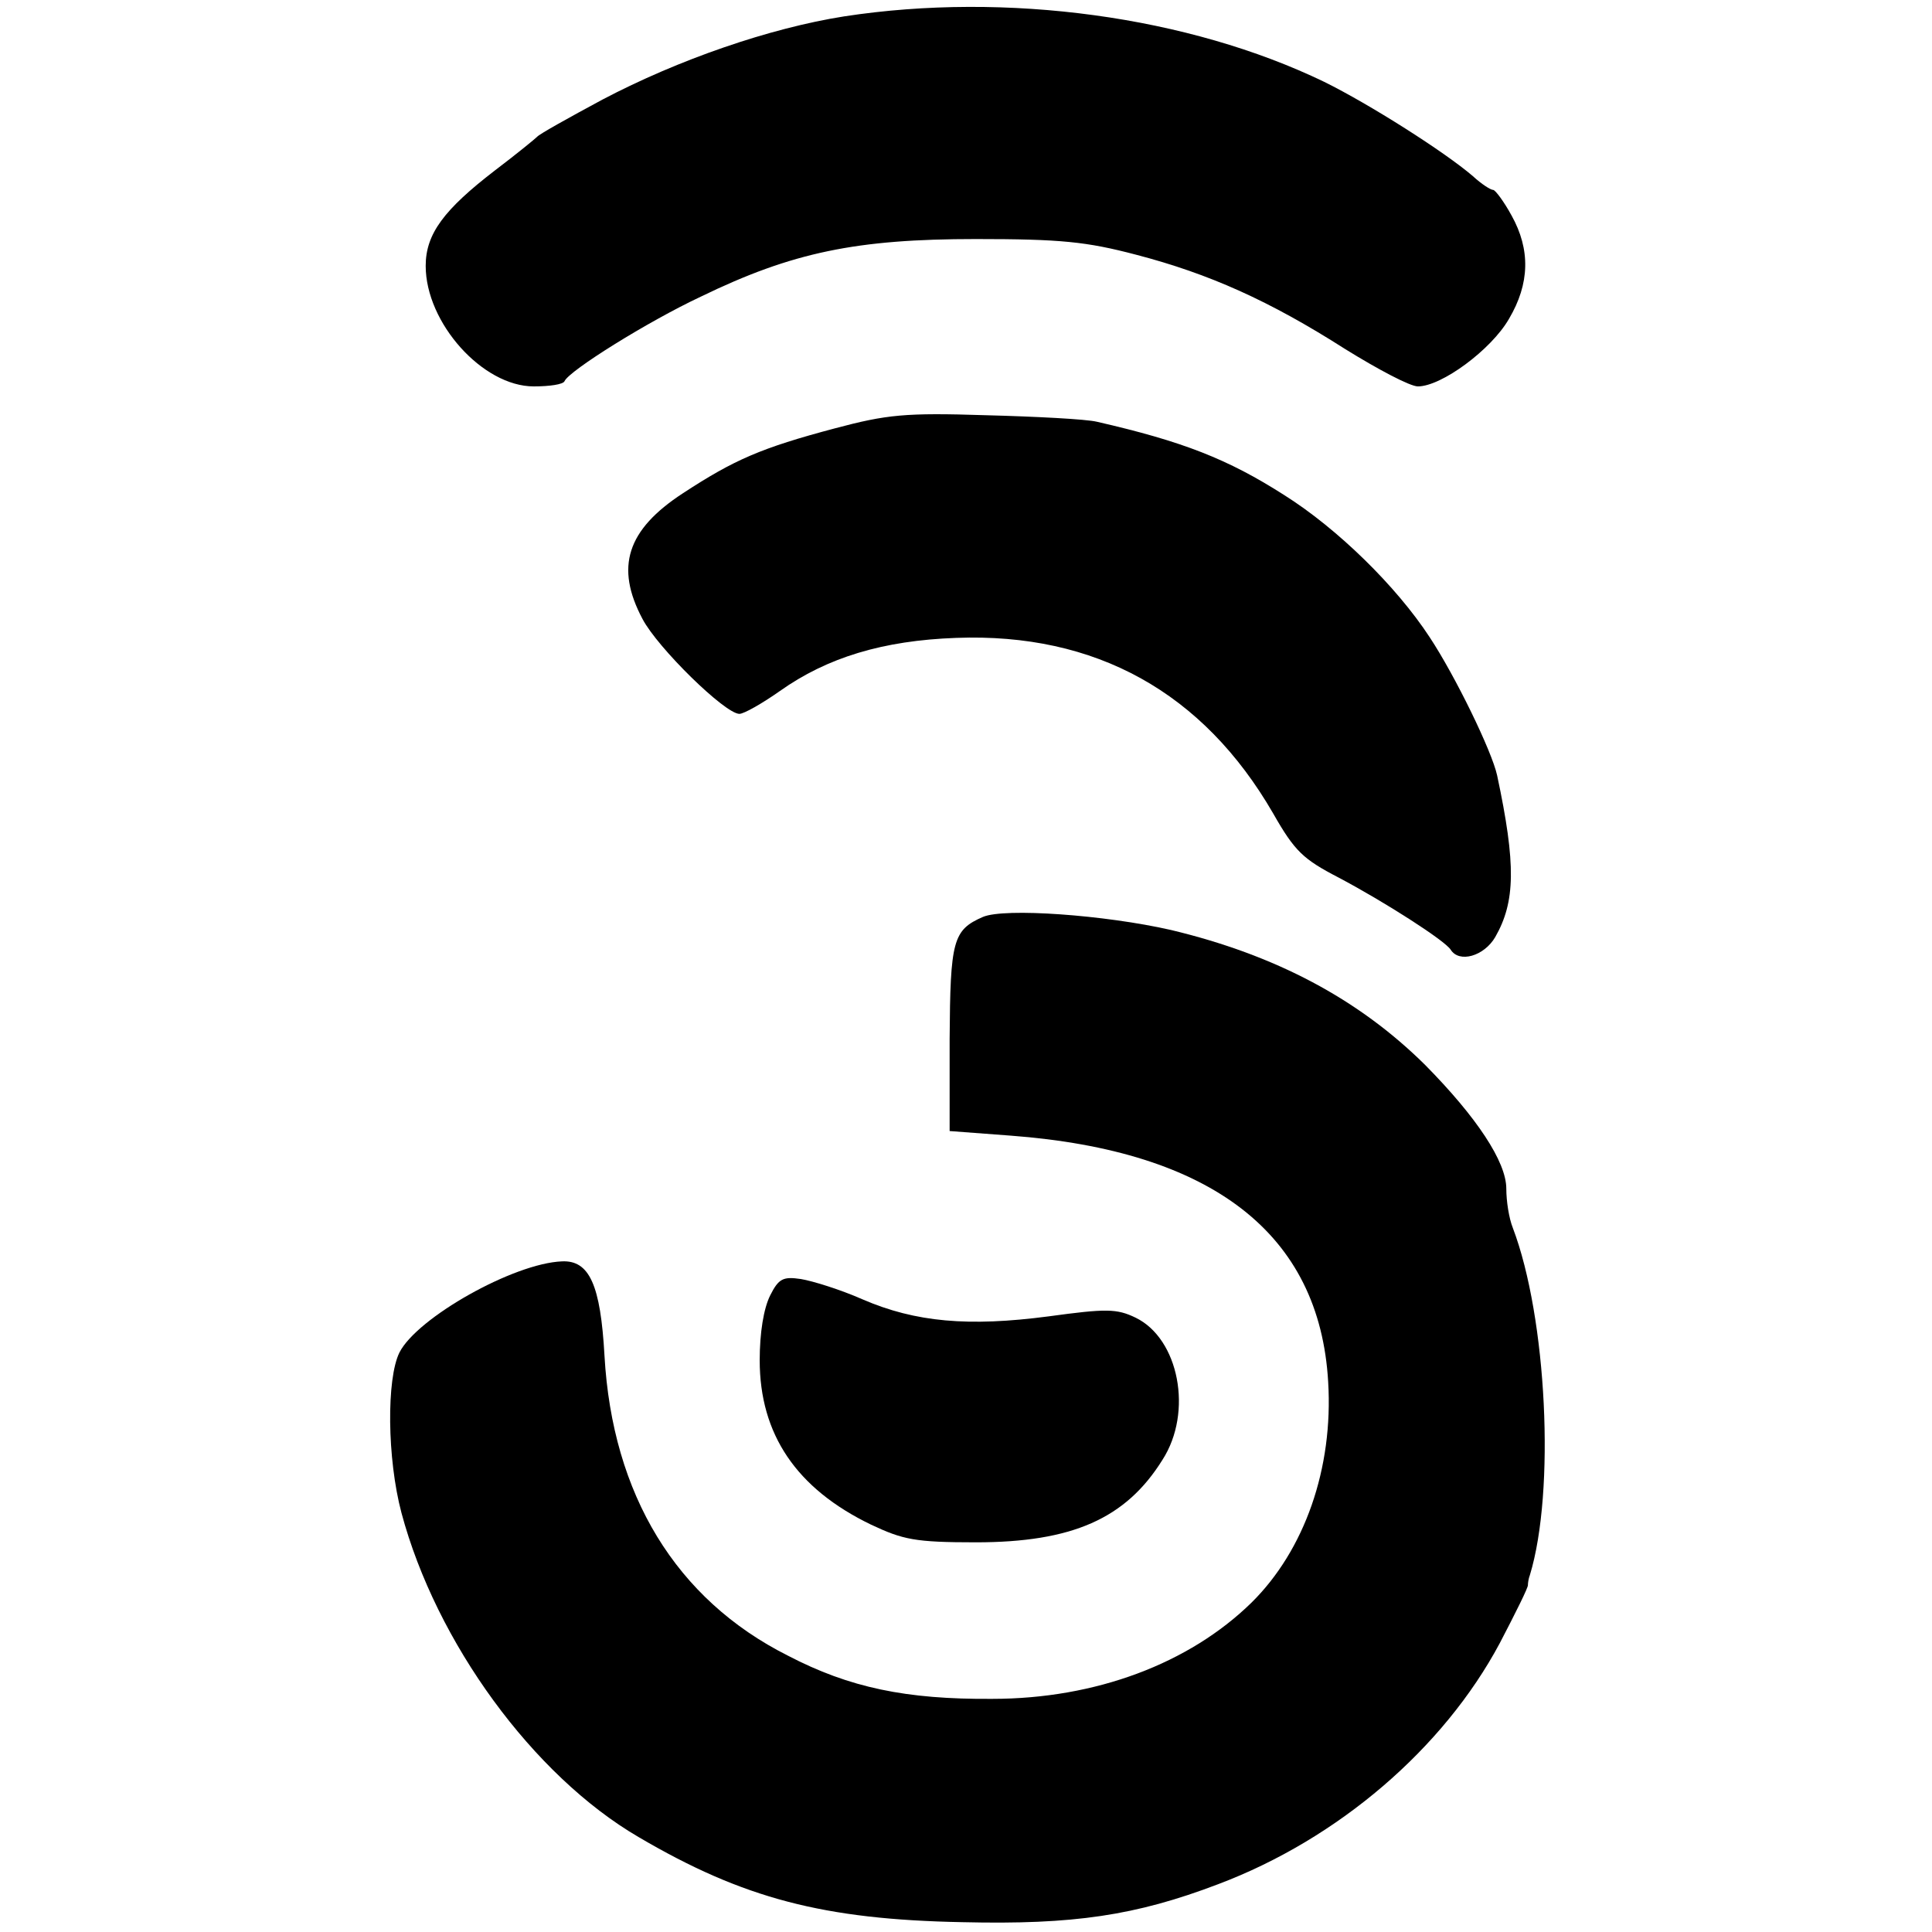
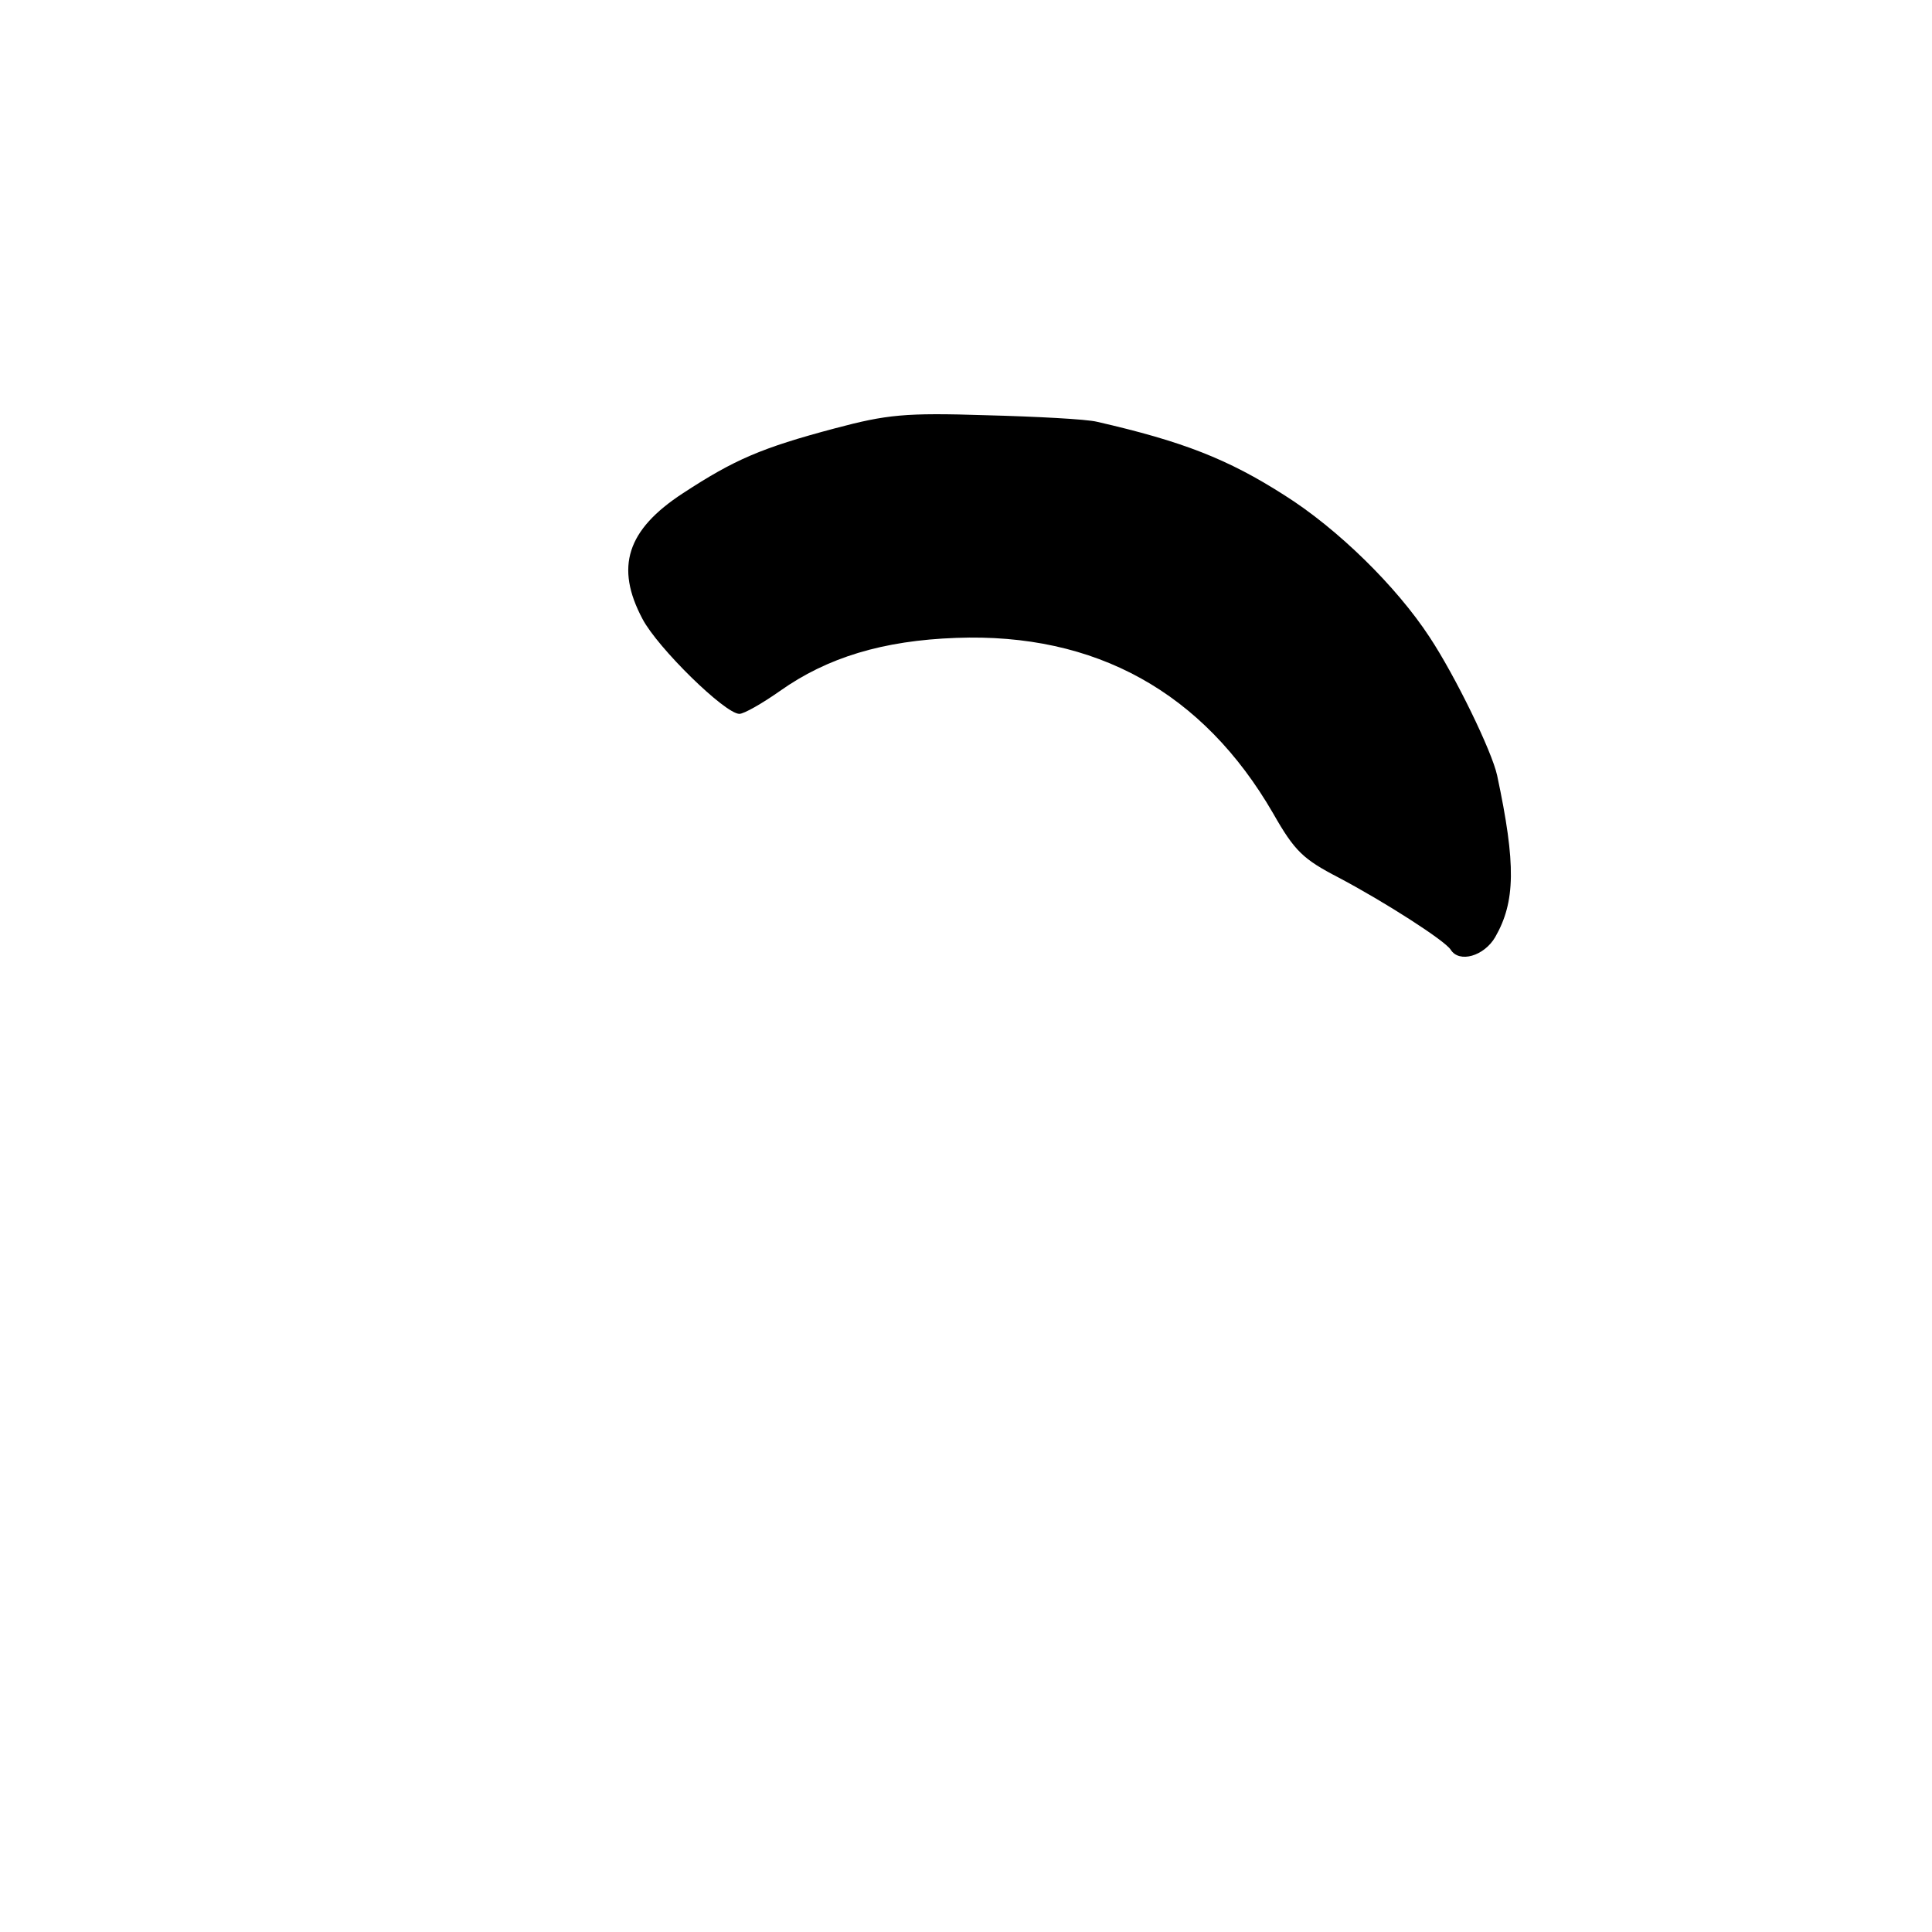
<svg xmlns="http://www.w3.org/2000/svg" version="1.0" width="295pt" height="295pt" viewBox="0 0 295 295" preserveAspectRatio="xMidYMid meet">
  <g transform="translate(0,295) scale(0.1,-0.1)" fill="#000000" stroke="none">
-     <path d="M1289 2925 c-114 -18 -253 -66 -369 -127 -52 -28 -97 -53 -100 -57 -3 -3 -31 -26 -64 -51 -78 -60 -106 -97 -106 -146 0 -87 87 -184 165 -184 24 0 45 3 47 8 7 16 127 91 208 129 140 68 238 88 420 88 130 0 169 -4 245 -24 111 -29 203 -70 319 -144 50 -31 99 -57 111 -57 36 0 112 56 139 103 32 54 33 106 4 158 -12 22 -25 39 -28 39 -4 0 -18 9 -31 21 -43 37 -158 110 -227 144 -207 100 -485 138 -733 100z" />
    <path d="M1275 2296 c-113 -30 -154 -48 -232 -99 -86 -56 -104 -113 -62 -192 23 -44 126 -145 148 -145 7 0 35 16 62 35 72 51 157 77 269 81 213 8 377 -83 484 -268 33 -58 46 -70 100 -98 70 -37 162 -96 171 -110 13 -21 51 -10 68 19 31 54 32 111 3 247 -8 37 -64 152 -103 211 -51 78 -141 166 -222 217 -86 55 -155 82 -286 112 -16 4 -93 8 -170 10 -123 4 -151 1 -230 -20z" />
-     <path d="M1501 1550 c-46 -20 -50 -36 -51 -186 l0 -141 93 -7 c308 -23 472 -150 485 -376 8 -132 -36 -257 -117 -337 -95 -93 -238 -147 -396 -147 -131 -1 -218 17 -312 66 -171 86 -268 246 -280 458 -6 108 -23 146 -65 144 -74 -3 -221 -86 -248 -139 -20 -40 -19 -162 3 -245 53 -198 201 -401 362 -495 160 -94 283 -126 495 -130 169 -4 264 10 390 58 183 69 344 207 430 368 24 46 44 86 43 89 0 3 1 10 3 15 39 128 26 393 -26 530 -6 15 -10 41 -10 60 0 41 -45 109 -124 189 -102 101 -229 168 -388 206 -101 23 -254 34 -287 20z" />
-     <path d="M1176 972 c-10 -20 -16 -57 -16 -99 0 -113 56 -196 170 -251 49 -23 67 -27 160 -27 147 0 229 36 285 126 47 73 25 185 -41 217 -29 14 -45 14 -133 2 -122 -16 -203 -9 -284 26 -34 15 -76 28 -94 31 -27 4 -34 1 -47 -25z" />
+     <path d="M1176 972 z" />
  </g>
</svg>